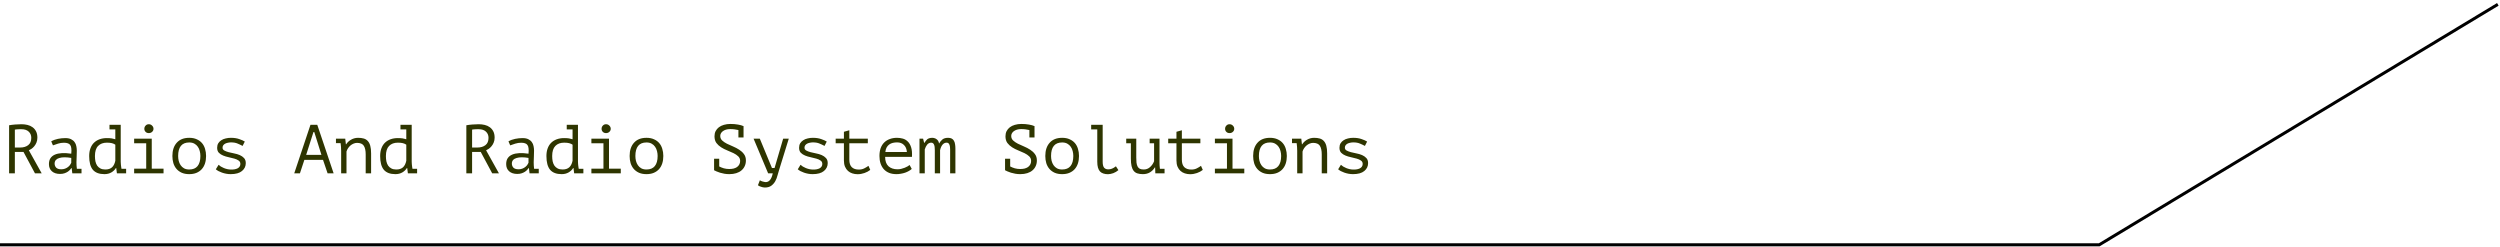
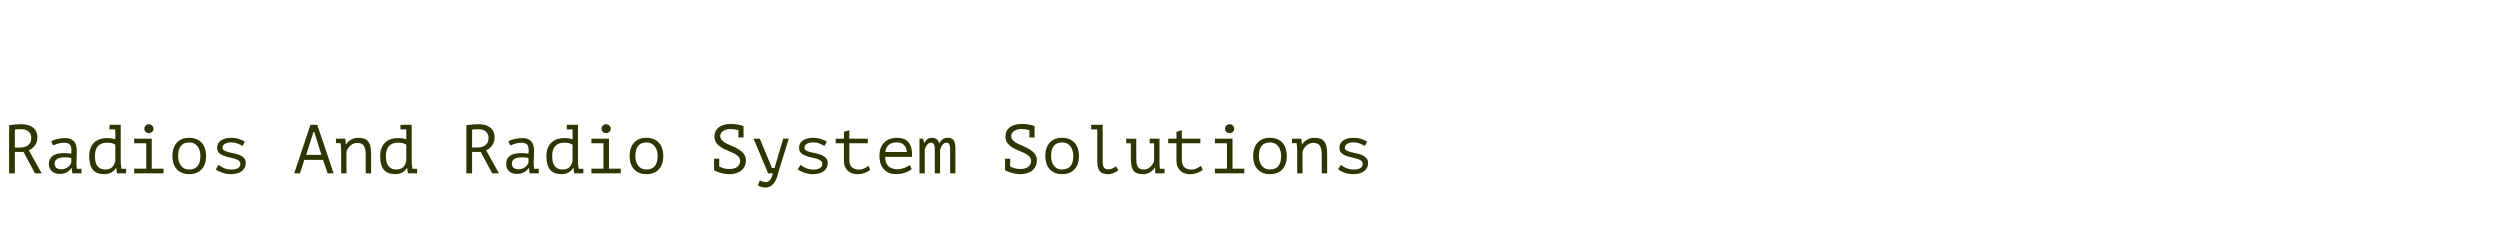
<svg xmlns="http://www.w3.org/2000/svg" width="577" height="57" viewBox="0 0 577 57" fill="none">
  <path d="M2.1 28.912C2.505 28.837 2.969 28.779 3.492 28.736C4.025 28.693 4.511 28.672 4.948 28.672C5.439 28.672 5.903 28.725 6.34 28.832C6.788 28.939 7.177 29.115 7.508 29.36C7.849 29.605 8.121 29.925 8.324 30.32C8.527 30.715 8.628 31.195 8.628 31.76C8.628 32.197 8.553 32.587 8.404 32.928C8.265 33.259 8.089 33.547 7.876 33.792C7.673 34.027 7.46 34.219 7.236 34.368C7.012 34.517 6.82 34.624 6.66 34.688L9.62 40H8.068L5.428 35.072H3.428V40H2.1V28.912ZM4.98 29.824C4.841 29.824 4.697 29.824 4.548 29.824C4.399 29.824 4.255 29.829 4.116 29.84C3.977 29.851 3.844 29.861 3.716 29.872C3.599 29.883 3.503 29.899 3.428 29.92V34.048H4.676C5.412 34.048 6.02 33.867 6.5 33.504C6.98 33.141 7.22 32.576 7.22 31.808C7.22 31.232 7.023 30.757 6.628 30.384C6.233 30.011 5.684 29.824 4.98 29.824ZM11.822 32.624C12.28 32.357 12.798 32.165 13.374 32.048C13.95 31.931 14.515 31.872 15.07 31.872C15.614 31.872 16.056 31.957 16.398 32.128C16.75 32.299 17.022 32.523 17.214 32.8C17.416 33.067 17.55 33.376 17.614 33.728C17.688 34.069 17.726 34.416 17.726 34.768C17.726 35.173 17.715 35.605 17.694 36.064C17.672 36.523 17.656 36.981 17.646 37.44C17.646 37.973 17.678 38.48 17.742 38.96H18.814V40H16.686L16.542 38.8H16.462C16.398 38.896 16.302 39.019 16.174 39.168C16.046 39.317 15.875 39.467 15.662 39.616C15.459 39.755 15.208 39.877 14.91 39.984C14.611 40.091 14.259 40.144 13.854 40.144C13.064 40.144 12.44 39.941 11.982 39.536C11.523 39.131 11.294 38.576 11.294 37.872C11.294 37.328 11.411 36.875 11.646 36.512C11.891 36.149 12.238 35.872 12.686 35.68C13.134 35.488 13.672 35.376 14.302 35.344C14.942 35.312 15.656 35.355 16.446 35.472C16.499 34.981 16.504 34.576 16.462 34.256C16.43 33.925 16.344 33.664 16.206 33.472C16.078 33.28 15.891 33.147 15.646 33.072C15.411 32.987 15.118 32.944 14.766 32.944C14.286 32.944 13.827 33.013 13.39 33.152C12.952 33.28 12.563 33.413 12.222 33.552L11.822 32.624ZM14.174 39.072C14.472 39.072 14.75 39.024 15.006 38.928C15.262 38.832 15.486 38.709 15.678 38.56C15.87 38.411 16.03 38.251 16.158 38.08C16.286 37.899 16.382 37.728 16.446 37.568V36.448C15.891 36.352 15.379 36.304 14.91 36.304C14.44 36.304 14.035 36.357 13.694 36.464C13.352 36.56 13.086 36.715 12.894 36.928C12.702 37.141 12.606 37.419 12.606 37.76C12.606 38.112 12.723 38.421 12.958 38.688C13.203 38.944 13.608 39.072 14.174 39.072ZM25.271 28.8H27.863V37.264C27.863 37.36 27.869 37.483 27.88 37.632C27.89 37.771 27.901 37.92 27.912 38.08C27.933 38.24 27.954 38.4 27.976 38.56C27.997 38.709 28.018 38.843 28.04 38.96H29.111V40H26.983L26.823 38.768H26.759C26.525 39.173 26.173 39.515 25.703 39.792C25.245 40.059 24.712 40.192 24.104 40.192C22.898 40.192 22.008 39.856 21.431 39.184C20.866 38.501 20.584 37.445 20.584 36.016C20.584 35.344 20.68 34.752 20.872 34.24C21.064 33.717 21.335 33.285 21.688 32.944C22.05 32.592 22.482 32.325 22.983 32.144C23.485 31.963 24.045 31.872 24.663 31.872C24.887 31.872 25.085 31.877 25.256 31.888C25.437 31.899 25.602 31.915 25.752 31.936C25.901 31.957 26.04 31.989 26.168 32.032C26.306 32.064 26.456 32.101 26.616 32.144V29.872H25.271V28.8ZM24.311 39.12C24.962 39.12 25.474 38.955 25.848 38.624C26.221 38.283 26.477 37.776 26.616 37.104V33.392C26.381 33.232 26.114 33.115 25.816 33.04C25.527 32.965 25.143 32.928 24.663 32.928C23.81 32.928 23.138 33.179 22.648 33.68C22.157 34.171 21.912 34.949 21.912 36.016C21.912 36.453 21.949 36.864 22.023 37.248C22.109 37.621 22.242 37.947 22.424 38.224C22.616 38.501 22.866 38.72 23.175 38.88C23.485 39.04 23.863 39.12 24.311 39.12ZM30.961 40V38.928H33.745V33.072H30.961V32H35.025V38.928H37.745V40H30.961ZM33.313 29.728C33.313 29.44 33.409 29.195 33.601 28.992C33.793 28.779 34.039 28.672 34.337 28.672C34.647 28.672 34.903 28.779 35.105 28.992C35.319 29.195 35.425 29.44 35.425 29.728C35.425 30.005 35.319 30.24 35.105 30.432C34.903 30.624 34.647 30.72 34.337 30.72C34.039 30.72 33.793 30.624 33.601 30.432C33.409 30.24 33.313 30.005 33.313 29.728ZM39.787 36C39.787 34.709 40.123 33.691 40.795 32.944C41.467 32.187 42.427 31.808 43.675 31.808C44.347 31.808 44.923 31.92 45.403 32.144C45.894 32.357 46.299 32.651 46.619 33.024C46.939 33.397 47.174 33.84 47.323 34.352C47.483 34.864 47.563 35.413 47.563 36C47.563 36.64 47.478 37.221 47.307 37.744C47.136 38.256 46.886 38.693 46.555 39.056C46.224 39.419 45.814 39.701 45.323 39.904C44.843 40.096 44.294 40.192 43.675 40.192C43.014 40.192 42.438 40.085 41.947 39.872C41.456 39.648 41.051 39.349 40.731 38.976C40.411 38.603 40.171 38.16 40.011 37.648C39.862 37.136 39.787 36.587 39.787 36ZM41.115 36C41.115 36.373 41.158 36.747 41.243 37.12C41.339 37.493 41.488 37.829 41.691 38.128C41.894 38.427 42.155 38.667 42.475 38.848C42.806 39.029 43.206 39.12 43.675 39.12C44.528 39.12 45.168 38.859 45.595 38.336C46.032 37.803 46.251 37.024 46.251 36C46.251 35.616 46.203 35.243 46.107 34.88C46.022 34.507 45.872 34.171 45.659 33.872C45.456 33.573 45.19 33.333 44.859 33.152C44.539 32.971 44.144 32.88 43.675 32.88C42.822 32.88 42.182 33.141 41.755 33.664C41.328 34.187 41.115 34.965 41.115 36ZM55.477 37.84C55.477 37.499 55.343 37.237 55.077 37.056C54.81 36.864 54.479 36.715 54.085 36.608C53.69 36.491 53.258 36.384 52.789 36.288C52.33 36.192 51.903 36.064 51.509 35.904C51.114 35.744 50.783 35.531 50.517 35.264C50.25 34.987 50.117 34.603 50.117 34.112C50.117 33.707 50.202 33.36 50.373 33.072C50.554 32.784 50.789 32.549 51.077 32.368C51.365 32.176 51.701 32.037 52.085 31.952C52.469 31.856 52.869 31.808 53.285 31.808C54.031 31.808 54.671 31.904 55.205 32.096C55.749 32.277 56.181 32.469 56.501 32.672L55.989 33.68C55.637 33.488 55.253 33.307 54.837 33.136C54.431 32.955 53.919 32.864 53.301 32.864C53.066 32.864 52.831 32.891 52.597 32.944C52.373 32.987 52.165 33.056 51.973 33.152C51.791 33.248 51.642 33.376 51.525 33.536C51.418 33.685 51.365 33.872 51.365 34.096C51.365 34.373 51.498 34.587 51.765 34.736C52.031 34.885 52.362 35.013 52.757 35.12C53.151 35.216 53.578 35.312 54.037 35.408C54.506 35.493 54.938 35.621 55.333 35.792C55.727 35.963 56.058 36.192 56.325 36.48C56.591 36.768 56.725 37.157 56.725 37.648C56.725 38.384 56.431 38.992 55.845 39.472C55.269 39.952 54.399 40.192 53.237 40.192C52.885 40.192 52.538 40.16 52.197 40.096C51.855 40.032 51.535 39.947 51.237 39.84C50.938 39.733 50.666 39.616 50.421 39.488C50.175 39.349 49.973 39.211 49.813 39.072L50.453 38.032C50.581 38.16 50.751 38.293 50.965 38.432C51.178 38.56 51.413 38.677 51.669 38.784C51.925 38.891 52.197 38.976 52.485 39.04C52.783 39.104 53.082 39.136 53.381 39.136C53.669 39.136 53.935 39.115 54.181 39.072C54.437 39.019 54.661 38.944 54.853 38.848C55.045 38.741 55.194 38.608 55.301 38.448C55.418 38.277 55.477 38.075 55.477 37.84ZM74.552 36.896H70.248L69.224 40H67.912L71.656 28.8H73.224L77 40H75.608L74.552 36.896ZM70.664 35.744H74.184L72.536 30.48H72.344L70.664 35.744ZM78.738 34.8C78.738 34.704 78.733 34.581 78.722 34.432C78.722 34.272 78.717 34.112 78.706 33.952C78.695 33.781 78.679 33.616 78.658 33.456C78.647 33.296 78.631 33.157 78.61 33.04H77.538V32H79.682L79.826 33.296H79.906C80.013 33.115 80.151 32.939 80.322 32.768C80.503 32.587 80.711 32.427 80.946 32.288C81.181 32.139 81.442 32.021 81.73 31.936C82.018 31.851 82.322 31.808 82.642 31.808C83.133 31.808 83.565 31.861 83.938 31.968C84.322 32.075 84.637 32.267 84.882 32.544C85.138 32.811 85.33 33.179 85.458 33.648C85.586 34.107 85.65 34.693 85.65 35.408V40H84.402V35.648C84.402 34.763 84.258 34.096 83.97 33.648C83.682 33.2 83.159 32.976 82.402 32.976C82.125 32.976 81.853 33.035 81.586 33.152C81.33 33.259 81.095 33.403 80.882 33.584C80.669 33.765 80.482 33.979 80.322 34.224C80.162 34.459 80.045 34.709 79.97 34.976V40H78.738V34.8ZM92.428 28.8H95.02V37.264C95.02 37.36 95.025 37.483 95.036 37.632C95.046 37.771 95.057 37.92 95.068 38.08C95.089 38.24 95.11 38.4 95.132 38.56C95.153 38.709 95.174 38.843 95.196 38.96H96.268V40H94.14L93.98 38.768H93.916C93.681 39.173 93.329 39.515 92.86 39.792C92.401 40.059 91.868 40.192 91.26 40.192C90.054 40.192 89.164 39.856 88.588 39.184C88.022 38.501 87.74 37.445 87.74 36.016C87.74 35.344 87.836 34.752 88.028 34.24C88.22 33.717 88.492 33.285 88.844 32.944C89.206 32.592 89.638 32.325 90.14 32.144C90.641 31.963 91.201 31.872 91.82 31.872C92.044 31.872 92.241 31.877 92.412 31.888C92.593 31.899 92.758 31.915 92.908 31.936C93.057 31.957 93.196 31.989 93.324 32.032C93.462 32.064 93.612 32.101 93.772 32.144V29.872H92.428V28.8ZM91.468 39.12C92.118 39.12 92.63 38.955 93.004 38.624C93.377 38.283 93.633 37.776 93.772 37.104V33.392C93.537 33.232 93.27 33.115 92.972 33.04C92.684 32.965 92.3 32.928 91.82 32.928C90.966 32.928 90.294 33.179 89.804 33.68C89.313 34.171 89.068 34.949 89.068 36.016C89.068 36.453 89.105 36.864 89.18 37.248C89.265 37.621 89.398 37.947 89.58 38.224C89.772 38.501 90.022 38.72 90.332 38.88C90.641 39.04 91.02 39.12 91.468 39.12ZM107.631 28.912C108.037 28.837 108.501 28.779 109.023 28.736C109.557 28.693 110.042 28.672 110.479 28.672C110.97 28.672 111.434 28.725 111.871 28.832C112.319 28.939 112.709 29.115 113.039 29.36C113.381 29.605 113.653 29.925 113.855 30.32C114.058 30.715 114.159 31.195 114.159 31.76C114.159 32.197 114.085 32.587 113.935 32.928C113.797 33.259 113.621 33.547 113.407 33.792C113.205 34.027 112.991 34.219 112.767 34.368C112.543 34.517 112.351 34.624 112.191 34.688L115.151 40H113.599L110.959 35.072H108.959V40H107.631V28.912ZM110.511 29.824C110.373 29.824 110.229 29.824 110.079 29.824C109.93 29.824 109.786 29.829 109.647 29.84C109.509 29.851 109.375 29.861 109.247 29.872C109.13 29.883 109.034 29.899 108.959 29.92V34.048H110.207C110.943 34.048 111.551 33.867 112.031 33.504C112.511 33.141 112.751 32.576 112.751 31.808C112.751 31.232 112.554 30.757 112.159 30.384C111.765 30.011 111.215 29.824 110.511 29.824ZM117.353 32.624C117.812 32.357 118.329 32.165 118.905 32.048C119.481 31.931 120.046 31.872 120.601 31.872C121.145 31.872 121.588 31.957 121.929 32.128C122.281 32.299 122.553 32.523 122.745 32.8C122.948 33.067 123.081 33.376 123.145 33.728C123.22 34.069 123.257 34.416 123.257 34.768C123.257 35.173 123.246 35.605 123.225 36.064C123.204 36.523 123.188 36.981 123.177 37.44C123.177 37.973 123.209 38.48 123.273 38.96H124.345V40H122.217L122.073 38.8H121.993C121.929 38.896 121.833 39.019 121.705 39.168C121.577 39.317 121.406 39.467 121.193 39.616C120.99 39.755 120.74 39.877 120.441 39.984C120.142 40.091 119.79 40.144 119.385 40.144C118.596 40.144 117.972 39.941 117.513 39.536C117.054 39.131 116.825 38.576 116.825 37.872C116.825 37.328 116.942 36.875 117.177 36.512C117.422 36.149 117.769 35.872 118.217 35.68C118.665 35.488 119.204 35.376 119.833 35.344C120.473 35.312 121.188 35.355 121.977 35.472C122.03 34.981 122.036 34.576 121.993 34.256C121.961 33.925 121.876 33.664 121.737 33.472C121.609 33.28 121.422 33.147 121.177 33.072C120.942 32.987 120.649 32.944 120.297 32.944C119.817 32.944 119.358 33.013 118.921 33.152C118.484 33.28 118.094 33.413 117.753 33.552L117.353 32.624ZM119.705 39.072C120.004 39.072 120.281 39.024 120.537 38.928C120.793 38.832 121.017 38.709 121.209 38.56C121.401 38.411 121.561 38.251 121.689 38.08C121.817 37.899 121.913 37.728 121.977 37.568V36.448C121.422 36.352 120.91 36.304 120.441 36.304C119.972 36.304 119.566 36.357 119.225 36.464C118.884 36.56 118.617 36.715 118.425 36.928C118.233 37.141 118.137 37.419 118.137 37.76C118.137 38.112 118.254 38.421 118.489 38.688C118.734 38.944 119.14 39.072 119.705 39.072ZM130.803 28.8H133.395V37.264C133.395 37.36 133.4 37.483 133.411 37.632C133.421 37.771 133.432 37.92 133.443 38.08C133.464 38.24 133.485 38.4 133.507 38.56C133.528 38.709 133.549 38.843 133.571 38.96H134.643V40H132.515L132.355 38.768H132.291C132.056 39.173 131.704 39.515 131.235 39.792C130.776 40.059 130.243 40.192 129.635 40.192C128.429 40.192 127.539 39.856 126.963 39.184C126.397 38.501 126.115 37.445 126.115 36.016C126.115 35.344 126.211 34.752 126.403 34.24C126.595 33.717 126.867 33.285 127.219 32.944C127.581 32.592 128.013 32.325 128.515 32.144C129.016 31.963 129.576 31.872 130.195 31.872C130.419 31.872 130.616 31.877 130.787 31.888C130.968 31.899 131.133 31.915 131.283 31.936C131.432 31.957 131.571 31.989 131.699 32.032C131.837 32.064 131.987 32.101 132.147 32.144V29.872H130.803V28.8ZM129.843 39.12C130.493 39.12 131.005 38.955 131.379 38.624C131.752 38.283 132.008 37.776 132.147 37.104V33.392C131.912 33.232 131.645 33.115 131.347 33.04C131.059 32.965 130.675 32.928 130.195 32.928C129.341 32.928 128.669 33.179 128.179 33.68C127.688 34.171 127.443 34.949 127.443 36.016C127.443 36.453 127.48 36.864 127.555 37.248C127.64 37.621 127.773 37.947 127.955 38.224C128.147 38.501 128.397 38.72 128.707 38.88C129.016 39.04 129.395 39.12 129.843 39.12ZM136.493 40V38.928H139.277V33.072H136.493V32H140.557V38.928H143.277V40H136.493ZM138.845 29.728C138.845 29.44 138.941 29.195 139.133 28.992C139.325 28.779 139.57 28.672 139.869 28.672C140.178 28.672 140.434 28.779 140.637 28.992C140.85 29.195 140.957 29.44 140.957 29.728C140.957 30.005 140.85 30.24 140.637 30.432C140.434 30.624 140.178 30.72 139.869 30.72C139.57 30.72 139.325 30.624 139.133 30.432C138.941 30.24 138.845 30.005 138.845 29.728ZM145.318 36C145.318 34.709 145.654 33.691 146.326 32.944C146.998 32.187 147.958 31.808 149.206 31.808C149.878 31.808 150.454 31.92 150.934 32.144C151.425 32.357 151.83 32.651 152.15 33.024C152.47 33.397 152.705 33.84 152.854 34.352C153.014 34.864 153.094 35.413 153.094 36C153.094 36.64 153.009 37.221 152.838 37.744C152.668 38.256 152.417 38.693 152.086 39.056C151.756 39.419 151.345 39.701 150.854 39.904C150.374 40.096 149.825 40.192 149.206 40.192C148.545 40.192 147.969 40.085 147.478 39.872C146.988 39.648 146.582 39.349 146.262 38.976C145.942 38.603 145.702 38.16 145.542 37.648C145.393 37.136 145.318 36.587 145.318 36ZM146.646 36C146.646 36.373 146.689 36.747 146.774 37.12C146.87 37.493 147.02 37.829 147.222 38.128C147.425 38.427 147.686 38.667 148.006 38.848C148.337 39.029 148.737 39.12 149.206 39.12C150.06 39.12 150.7 38.859 151.126 38.336C151.564 37.803 151.782 37.024 151.782 36C151.782 35.616 151.734 35.243 151.638 34.88C151.553 34.507 151.404 34.171 151.19 33.872C150.988 33.573 150.721 33.333 150.39 33.152C150.07 32.971 149.676 32.88 149.206 32.88C148.353 32.88 147.713 33.141 147.286 33.664C146.86 34.187 146.646 34.965 146.646 36ZM165.994 38.416C166.314 38.587 166.671 38.731 167.066 38.848C167.471 38.955 167.876 39.008 168.282 39.008C168.634 39.008 168.964 38.976 169.274 38.912C169.583 38.837 169.85 38.725 170.074 38.576C170.308 38.416 170.49 38.219 170.618 37.984C170.756 37.749 170.826 37.472 170.826 37.152C170.826 36.715 170.676 36.357 170.378 36.08C170.09 35.803 169.727 35.557 169.29 35.344C168.852 35.131 168.378 34.923 167.866 34.72C167.354 34.517 166.879 34.277 166.442 34C166.004 33.723 165.636 33.387 165.338 32.992C165.05 32.587 164.906 32.075 164.906 31.456C164.906 31.019 164.991 30.624 165.162 30.272C165.343 29.92 165.594 29.621 165.914 29.376C166.234 29.131 166.618 28.944 167.066 28.816C167.524 28.677 168.031 28.608 168.586 28.608C169.226 28.608 169.807 28.656 170.33 28.752C170.852 28.837 171.268 28.955 171.578 29.104L171.61 29.088V29.12H171.626L171.61 29.168V31.728H170.426V30.016C170.159 29.952 169.866 29.899 169.546 29.856C169.226 29.813 168.884 29.792 168.522 29.792C168.17 29.792 167.85 29.835 167.562 29.92C167.284 30.005 167.044 30.123 166.842 30.272C166.65 30.411 166.5 30.576 166.394 30.768C166.287 30.96 166.234 31.163 166.234 31.376C166.234 31.792 166.378 32.139 166.666 32.416C166.964 32.693 167.332 32.944 167.77 33.168C168.207 33.381 168.682 33.595 169.194 33.808C169.706 34.021 170.18 34.272 170.618 34.56C171.055 34.837 171.418 35.173 171.706 35.568C172.004 35.963 172.154 36.453 172.154 37.04C172.154 37.52 172.063 37.952 171.882 38.336C171.711 38.72 171.46 39.051 171.13 39.328C170.81 39.605 170.41 39.819 169.93 39.968C169.46 40.117 168.927 40.192 168.33 40.192C167.924 40.192 167.54 40.16 167.178 40.096C166.815 40.032 166.479 39.952 166.17 39.856C165.871 39.76 165.599 39.659 165.354 39.552C165.119 39.445 164.932 39.355 164.794 39.28L164.81 39.232V36.64H165.994V38.416ZM178.164 38.768H178.772L180.756 32H182.052L179.828 39.184C179.71 39.557 179.588 39.979 179.46 40.448C179.342 40.928 179.172 41.376 178.948 41.792C178.724 42.208 178.42 42.56 178.036 42.848C177.652 43.136 177.15 43.28 176.532 43.28C176.393 43.28 176.244 43.264 176.084 43.232C175.934 43.2 175.785 43.157 175.636 43.104C175.486 43.061 175.348 43.008 175.22 42.944C175.092 42.88 174.996 42.816 174.932 42.752L175.38 41.6C175.444 41.653 175.529 41.707 175.636 41.76C175.753 41.813 175.876 41.856 176.004 41.888C176.142 41.931 176.276 41.963 176.404 41.984C176.532 42.016 176.638 42.032 176.724 42.032C177.524 42.032 178.068 41.355 178.356 40H177.284L173.924 32H175.364L178.164 38.768ZM189.789 37.84C189.789 37.499 189.656 37.237 189.389 37.056C189.123 36.864 188.792 36.715 188.397 36.608C188.003 36.491 187.571 36.384 187.101 36.288C186.643 36.192 186.216 36.064 185.821 35.904C185.427 35.744 185.096 35.531 184.829 35.264C184.563 34.987 184.429 34.603 184.429 34.112C184.429 33.707 184.515 33.36 184.685 33.072C184.867 32.784 185.101 32.549 185.389 32.368C185.677 32.176 186.013 32.037 186.397 31.952C186.781 31.856 187.181 31.808 187.597 31.808C188.344 31.808 188.984 31.904 189.517 32.096C190.061 32.277 190.493 32.469 190.813 32.672L190.301 33.68C189.949 33.488 189.565 33.307 189.149 33.136C188.744 32.955 188.232 32.864 187.613 32.864C187.379 32.864 187.144 32.891 186.909 32.944C186.685 32.987 186.477 33.056 186.285 33.152C186.104 33.248 185.955 33.376 185.837 33.536C185.731 33.685 185.677 33.872 185.677 34.096C185.677 34.373 185.811 34.587 186.077 34.736C186.344 34.885 186.675 35.013 187.069 35.12C187.464 35.216 187.891 35.312 188.349 35.408C188.819 35.493 189.251 35.621 189.645 35.792C190.04 35.963 190.371 36.192 190.637 36.48C190.904 36.768 191.037 37.157 191.037 37.648C191.037 38.384 190.744 38.992 190.157 39.472C189.581 39.952 188.712 40.192 187.549 40.192C187.197 40.192 186.851 40.16 186.509 40.096C186.168 40.032 185.848 39.947 185.549 39.84C185.251 39.733 184.979 39.616 184.733 39.488C184.488 39.349 184.285 39.211 184.125 39.072L184.765 38.032C184.893 38.16 185.064 38.293 185.277 38.432C185.491 38.56 185.725 38.677 185.981 38.784C186.237 38.891 186.509 38.976 186.797 39.04C187.096 39.104 187.395 39.136 187.693 39.136C187.981 39.136 188.248 39.115 188.493 39.072C188.749 39.019 188.973 38.944 189.165 38.848C189.357 38.741 189.507 38.608 189.613 38.448C189.731 38.277 189.789 38.075 189.789 37.84ZM192.871 32H194.775V30.416L196.023 30.064V32H200.295V33.072H196.023V36.848C196.023 37.627 196.21 38.203 196.583 38.576C196.967 38.949 197.511 39.136 198.215 39.136C198.695 39.136 199.111 39.045 199.463 38.864C199.826 38.683 200.151 38.485 200.439 38.272L200.855 39.216C200.482 39.515 200.034 39.755 199.511 39.936C198.999 40.117 198.471 40.208 197.927 40.208C197.5 40.208 197.095 40.144 196.711 40.016C196.338 39.899 196.007 39.712 195.719 39.456C195.431 39.2 195.202 38.875 195.031 38.48C194.86 38.075 194.775 37.595 194.775 37.04V33.072H192.871V32ZM210.433 38.992C210.241 39.163 210.011 39.323 209.745 39.472C209.489 39.621 209.206 39.749 208.897 39.856C208.587 39.963 208.262 40.043 207.921 40.096C207.59 40.16 207.254 40.192 206.913 40.192C206.273 40.192 205.707 40.096 205.217 39.904C204.726 39.701 204.315 39.419 203.985 39.056C203.654 38.683 203.403 38.24 203.233 37.728C203.062 37.216 202.977 36.64 202.977 36C202.977 35.328 203.067 34.731 203.249 34.208C203.441 33.685 203.713 33.248 204.065 32.896C204.417 32.544 204.843 32.277 205.345 32.096C205.846 31.904 206.406 31.808 207.025 31.808C207.473 31.808 207.915 31.867 208.353 31.984C208.79 32.101 209.174 32.325 209.505 32.656C209.846 32.976 210.107 33.424 210.289 34C210.47 34.565 210.534 35.301 210.481 36.208H204.289C204.289 37.168 204.545 37.888 205.057 38.368C205.579 38.837 206.273 39.072 207.137 39.072C207.425 39.072 207.707 39.04 207.985 38.976C208.273 38.901 208.545 38.816 208.801 38.72C209.057 38.624 209.281 38.517 209.473 38.4C209.675 38.283 209.83 38.176 209.937 38.08L210.433 38.992ZM207.057 32.864C206.705 32.864 206.369 32.901 206.049 32.976C205.739 33.051 205.462 33.179 205.217 33.36C204.982 33.531 204.785 33.76 204.625 34.048C204.475 34.325 204.379 34.672 204.337 35.088H209.313C209.259 34.384 209.03 33.84 208.625 33.456C208.23 33.061 207.707 32.864 207.057 32.864ZM215.755 40V34.672C215.755 34.448 215.744 34.235 215.723 34.032C215.712 33.819 215.675 33.632 215.611 33.472C215.557 33.301 215.472 33.168 215.355 33.072C215.248 32.976 215.104 32.928 214.923 32.928C214.56 32.928 214.251 33.077 213.995 33.376C213.749 33.675 213.563 34.048 213.435 34.496V40H212.219V32H213.051L213.291 32.976H213.355C213.461 32.816 213.563 32.667 213.659 32.528C213.765 32.379 213.883 32.251 214.011 32.144C214.149 32.037 214.309 31.957 214.491 31.904C214.672 31.84 214.901 31.808 215.179 31.808C215.339 31.808 215.504 31.835 215.674 31.888C215.845 31.931 216 32.005 216.139 32.112C216.288 32.208 216.416 32.341 216.523 32.512C216.629 32.683 216.699 32.891 216.731 33.136C216.976 32.72 217.248 32.395 217.547 32.16C217.856 31.925 218.277 31.808 218.811 31.808C219.163 31.808 219.445 31.867 219.659 31.984C219.883 32.101 220.053 32.272 220.171 32.496C220.299 32.709 220.384 32.971 220.427 33.28C220.48 33.579 220.507 33.915 220.507 34.288V40H219.291V34.56C219.291 34.336 219.28 34.128 219.259 33.936C219.237 33.733 219.195 33.557 219.131 33.408C219.077 33.259 218.997 33.141 218.891 33.056C218.795 32.971 218.661 32.928 218.491 32.928C218.117 32.928 217.803 33.077 217.547 33.376C217.291 33.675 217.099 34.101 216.971 34.656V40H215.755ZM233.15 38.416C233.47 38.587 233.827 38.731 234.222 38.848C234.627 38.955 235.033 39.008 235.438 39.008C235.79 39.008 236.121 38.976 236.43 38.912C236.739 38.837 237.006 38.725 237.23 38.576C237.465 38.416 237.646 38.219 237.774 37.984C237.913 37.749 237.982 37.472 237.982 37.152C237.982 36.715 237.833 36.357 237.534 36.08C237.246 35.803 236.883 35.557 236.446 35.344C236.009 35.131 235.534 34.923 235.022 34.72C234.51 34.517 234.035 34.277 233.598 34C233.161 33.723 232.793 33.387 232.494 32.992C232.206 32.587 232.062 32.075 232.062 31.456C232.062 31.019 232.147 30.624 232.318 30.272C232.499 29.92 232.75 29.621 233.07 29.376C233.39 29.131 233.774 28.944 234.222 28.816C234.681 28.677 235.187 28.608 235.742 28.608C236.382 28.608 236.963 28.656 237.486 28.752C238.009 28.837 238.425 28.955 238.734 29.104L238.766 29.088V29.12H238.782L238.766 29.168V31.728H237.582V30.016C237.315 29.952 237.022 29.899 236.702 29.856C236.382 29.813 236.041 29.792 235.678 29.792C235.326 29.792 235.006 29.835 234.718 29.92C234.441 30.005 234.201 30.123 233.998 30.272C233.806 30.411 233.657 30.576 233.55 30.768C233.443 30.96 233.39 31.163 233.39 31.376C233.39 31.792 233.534 32.139 233.822 32.416C234.121 32.693 234.489 32.944 234.926 33.168C235.363 33.381 235.838 33.595 236.35 33.808C236.862 34.021 237.337 34.272 237.774 34.56C238.211 34.837 238.574 35.173 238.862 35.568C239.161 35.963 239.31 36.453 239.31 37.04C239.31 37.52 239.219 37.952 239.038 38.336C238.867 38.72 238.617 39.051 238.286 39.328C237.966 39.605 237.566 39.819 237.086 39.968C236.617 40.117 236.083 40.192 235.486 40.192C235.081 40.192 234.697 40.16 234.334 40.096C233.971 40.032 233.635 39.952 233.326 39.856C233.027 39.76 232.755 39.659 232.51 39.552C232.275 39.445 232.089 39.355 231.95 39.28L231.966 39.232V36.64H233.15V38.416ZM241.256 36C241.256 34.709 241.592 33.691 242.264 32.944C242.936 32.187 243.896 31.808 245.144 31.808C245.816 31.808 246.392 31.92 246.872 32.144C247.362 32.357 247.768 32.651 248.088 33.024C248.408 33.397 248.642 33.84 248.792 34.352C248.952 34.864 249.032 35.413 249.032 36C249.032 36.64 248.946 37.221 248.776 37.744C248.605 38.256 248.354 38.693 248.024 39.056C247.693 39.419 247.282 39.701 246.792 39.904C246.312 40.096 245.762 40.192 245.144 40.192C244.482 40.192 243.906 40.085 243.416 39.872C242.925 39.648 242.52 39.349 242.2 38.976C241.88 38.603 241.64 38.16 241.48 37.648C241.33 37.136 241.256 36.587 241.256 36ZM242.584 36C242.584 36.373 242.626 36.747 242.712 37.12C242.808 37.493 242.957 37.829 243.16 38.128C243.362 38.427 243.624 38.667 243.944 38.848C244.274 39.029 244.674 39.12 245.144 39.12C245.997 39.12 246.637 38.859 247.064 38.336C247.501 37.803 247.72 37.024 247.72 36C247.72 35.616 247.672 35.243 247.576 34.88C247.49 34.507 247.341 34.171 247.128 33.872C246.925 33.573 246.658 33.333 246.328 33.152C246.008 32.971 245.613 32.88 245.144 32.88C244.29 32.88 243.65 33.141 243.224 33.664C242.797 34.187 242.584 34.965 242.584 36ZM251.842 28.8H254.498V37.312C254.498 37.963 254.604 38.421 254.818 38.688C255.042 38.955 255.367 39.088 255.794 39.088C256.092 39.088 256.375 39.035 256.642 38.928C256.919 38.821 257.223 38.64 257.554 38.384L258.13 39.264C257.959 39.413 257.772 39.547 257.57 39.664C257.367 39.781 257.159 39.883 256.946 39.968C256.732 40.043 256.519 40.101 256.306 40.144C256.092 40.187 255.895 40.208 255.714 40.208C255.319 40.208 254.967 40.155 254.658 40.048C254.348 39.952 254.087 39.792 253.874 39.568C253.671 39.344 253.516 39.051 253.41 38.688C253.303 38.315 253.25 37.856 253.25 37.312V29.872H251.842V28.8ZM265.339 32H267.611V37.456C267.611 37.979 267.643 38.48 267.707 38.96H268.779V40H266.651L266.603 38.64H266.539C266.262 39.099 265.894 39.472 265.435 39.76C264.977 40.048 264.422 40.192 263.771 40.192C263.281 40.192 262.859 40.133 262.507 40.016C262.166 39.909 261.883 39.717 261.659 39.44C261.435 39.163 261.27 38.795 261.163 38.336C261.057 37.867 261.003 37.285 261.003 36.592V33.072H259.931V32H262.251V36.336C262.251 36.773 262.267 37.168 262.299 37.52C262.342 37.861 262.422 38.155 262.539 38.4C262.657 38.635 262.827 38.816 263.051 38.944C263.286 39.061 263.595 39.12 263.979 39.12C264.534 39.12 265.014 38.939 265.419 38.576C265.835 38.213 266.15 37.76 266.363 37.216V33.072H265.339V32ZM269.621 32H271.525V30.416L272.773 30.064V32H277.045V33.072H272.773V36.848C272.773 37.627 272.96 38.203 273.333 38.576C273.717 38.949 274.261 39.136 274.965 39.136C275.445 39.136 275.861 39.045 276.213 38.864C276.576 38.683 276.901 38.485 277.189 38.272L277.605 39.216C277.232 39.515 276.784 39.755 276.261 39.936C275.749 40.117 275.221 40.208 274.677 40.208C274.25 40.208 273.845 40.144 273.461 40.016C273.088 39.899 272.757 39.712 272.469 39.456C272.181 39.2 271.952 38.875 271.781 38.48C271.61 38.075 271.525 37.595 271.525 37.04V33.072H269.621V32ZM280.399 40V38.928H283.183V33.072H280.399V32H284.463V38.928H287.183V40H280.399ZM282.751 29.728C282.751 29.44 282.847 29.195 283.039 28.992C283.231 28.779 283.476 28.672 283.775 28.672C284.084 28.672 284.34 28.779 284.543 28.992C284.756 29.195 284.863 29.44 284.863 29.728C284.863 30.005 284.756 30.24 284.543 30.432C284.34 30.624 284.084 30.72 283.775 30.72C283.476 30.72 283.231 30.624 283.039 30.432C282.847 30.24 282.751 30.005 282.751 29.728ZM289.225 36C289.225 34.709 289.561 33.691 290.233 32.944C290.905 32.187 291.865 31.808 293.113 31.808C293.785 31.808 294.361 31.92 294.841 32.144C295.331 32.357 295.737 32.651 296.057 33.024C296.377 33.397 296.611 33.84 296.76 34.352C296.921 34.864 297.001 35.413 297.001 36C297.001 36.64 296.915 37.221 296.745 37.744C296.574 38.256 296.323 38.693 295.993 39.056C295.662 39.419 295.251 39.701 294.761 39.904C294.281 40.096 293.731 40.192 293.113 40.192C292.451 40.192 291.875 40.085 291.385 39.872C290.894 39.648 290.489 39.349 290.169 38.976C289.849 38.603 289.609 38.16 289.449 37.648C289.299 37.136 289.225 36.587 289.225 36ZM290.553 36C290.553 36.373 290.595 36.747 290.681 37.12C290.777 37.493 290.926 37.829 291.129 38.128C291.331 38.427 291.593 38.667 291.913 38.848C292.243 39.029 292.643 39.12 293.113 39.12C293.966 39.12 294.606 38.859 295.033 38.336C295.47 37.803 295.689 37.024 295.689 36C295.689 35.616 295.641 35.243 295.545 34.88C295.459 34.507 295.31 34.171 295.097 33.872C294.894 33.573 294.627 33.333 294.297 33.152C293.977 32.971 293.582 32.88 293.113 32.88C292.259 32.88 291.619 33.141 291.193 33.664C290.766 34.187 290.553 34.965 290.553 36ZM299.394 34.8C299.394 34.704 299.389 34.581 299.378 34.432C299.378 34.272 299.373 34.112 299.362 33.952C299.352 33.781 299.336 33.616 299.314 33.456C299.304 33.296 299.288 33.157 299.266 33.04H298.194V32H300.338L300.482 33.296H300.562C300.669 33.115 300.808 32.939 300.978 32.768C301.16 32.587 301.368 32.427 301.602 32.288C301.837 32.139 302.098 32.021 302.386 31.936C302.674 31.851 302.978 31.808 303.298 31.808C303.789 31.808 304.221 31.861 304.594 31.968C304.978 32.075 305.293 32.267 305.538 32.544C305.794 32.811 305.986 33.179 306.114 33.648C306.242 34.107 306.306 34.693 306.306 35.408V40H305.058V35.648C305.058 34.763 304.914 34.096 304.626 33.648C304.338 33.2 303.816 32.976 303.058 32.976C302.781 32.976 302.509 33.035 302.242 33.152C301.986 33.259 301.752 33.403 301.538 33.584C301.325 33.765 301.138 33.979 300.978 34.224C300.818 34.459 300.701 34.709 300.626 34.976V40H299.394V34.8ZM314.508 37.84C314.508 37.499 314.375 37.237 314.108 37.056C313.841 36.864 313.511 36.715 313.116 36.608C312.721 36.491 312.289 36.384 311.82 36.288C311.361 36.192 310.935 36.064 310.54 35.904C310.145 35.744 309.815 35.531 309.548 35.264C309.281 34.987 309.148 34.603 309.148 34.112C309.148 33.707 309.233 33.36 309.404 33.072C309.585 32.784 309.82 32.549 310.108 32.368C310.396 32.176 310.732 32.037 311.116 31.952C311.5 31.856 311.9 31.808 312.316 31.808C313.063 31.808 313.703 31.904 314.236 32.096C314.78 32.277 315.212 32.469 315.532 32.672L315.02 33.68C314.668 33.488 314.284 33.307 313.868 33.136C313.463 32.955 312.951 32.864 312.332 32.864C312.097 32.864 311.863 32.891 311.628 32.944C311.404 32.987 311.196 33.056 311.004 33.152C310.823 33.248 310.673 33.376 310.556 33.536C310.449 33.685 310.396 33.872 310.396 34.096C310.396 34.373 310.529 34.587 310.796 34.736C311.063 34.885 311.393 35.013 311.788 35.12C312.183 35.216 312.609 35.312 313.068 35.408C313.537 35.493 313.969 35.621 314.364 35.792C314.759 35.963 315.089 36.192 315.356 36.48C315.623 36.768 315.756 37.157 315.756 37.648C315.756 38.384 315.463 38.992 314.876 39.472C314.3 39.952 313.431 40.192 312.268 40.192C311.916 40.192 311.569 40.16 311.228 40.096C310.887 40.032 310.567 39.947 310.268 39.84C309.969 39.733 309.697 39.616 309.452 39.488C309.207 39.349 309.004 39.211 308.844 39.072L309.484 38.032C309.612 38.16 309.783 38.293 309.996 38.432C310.209 38.56 310.444 38.677 310.7 38.784C310.956 38.891 311.228 38.976 311.516 39.04C311.815 39.104 312.113 39.136 312.412 39.136C312.7 39.136 312.967 39.115 313.212 39.072C313.468 39.019 313.692 38.944 313.884 38.848C314.076 38.741 314.225 38.608 314.332 38.448C314.449 38.277 314.508 38.075 314.508 37.84Z" fill="#2E3500" />
-   <path d="M0 56.5H484.5L576.5 1" stroke="black" stroke-width="0.7" />
</svg>